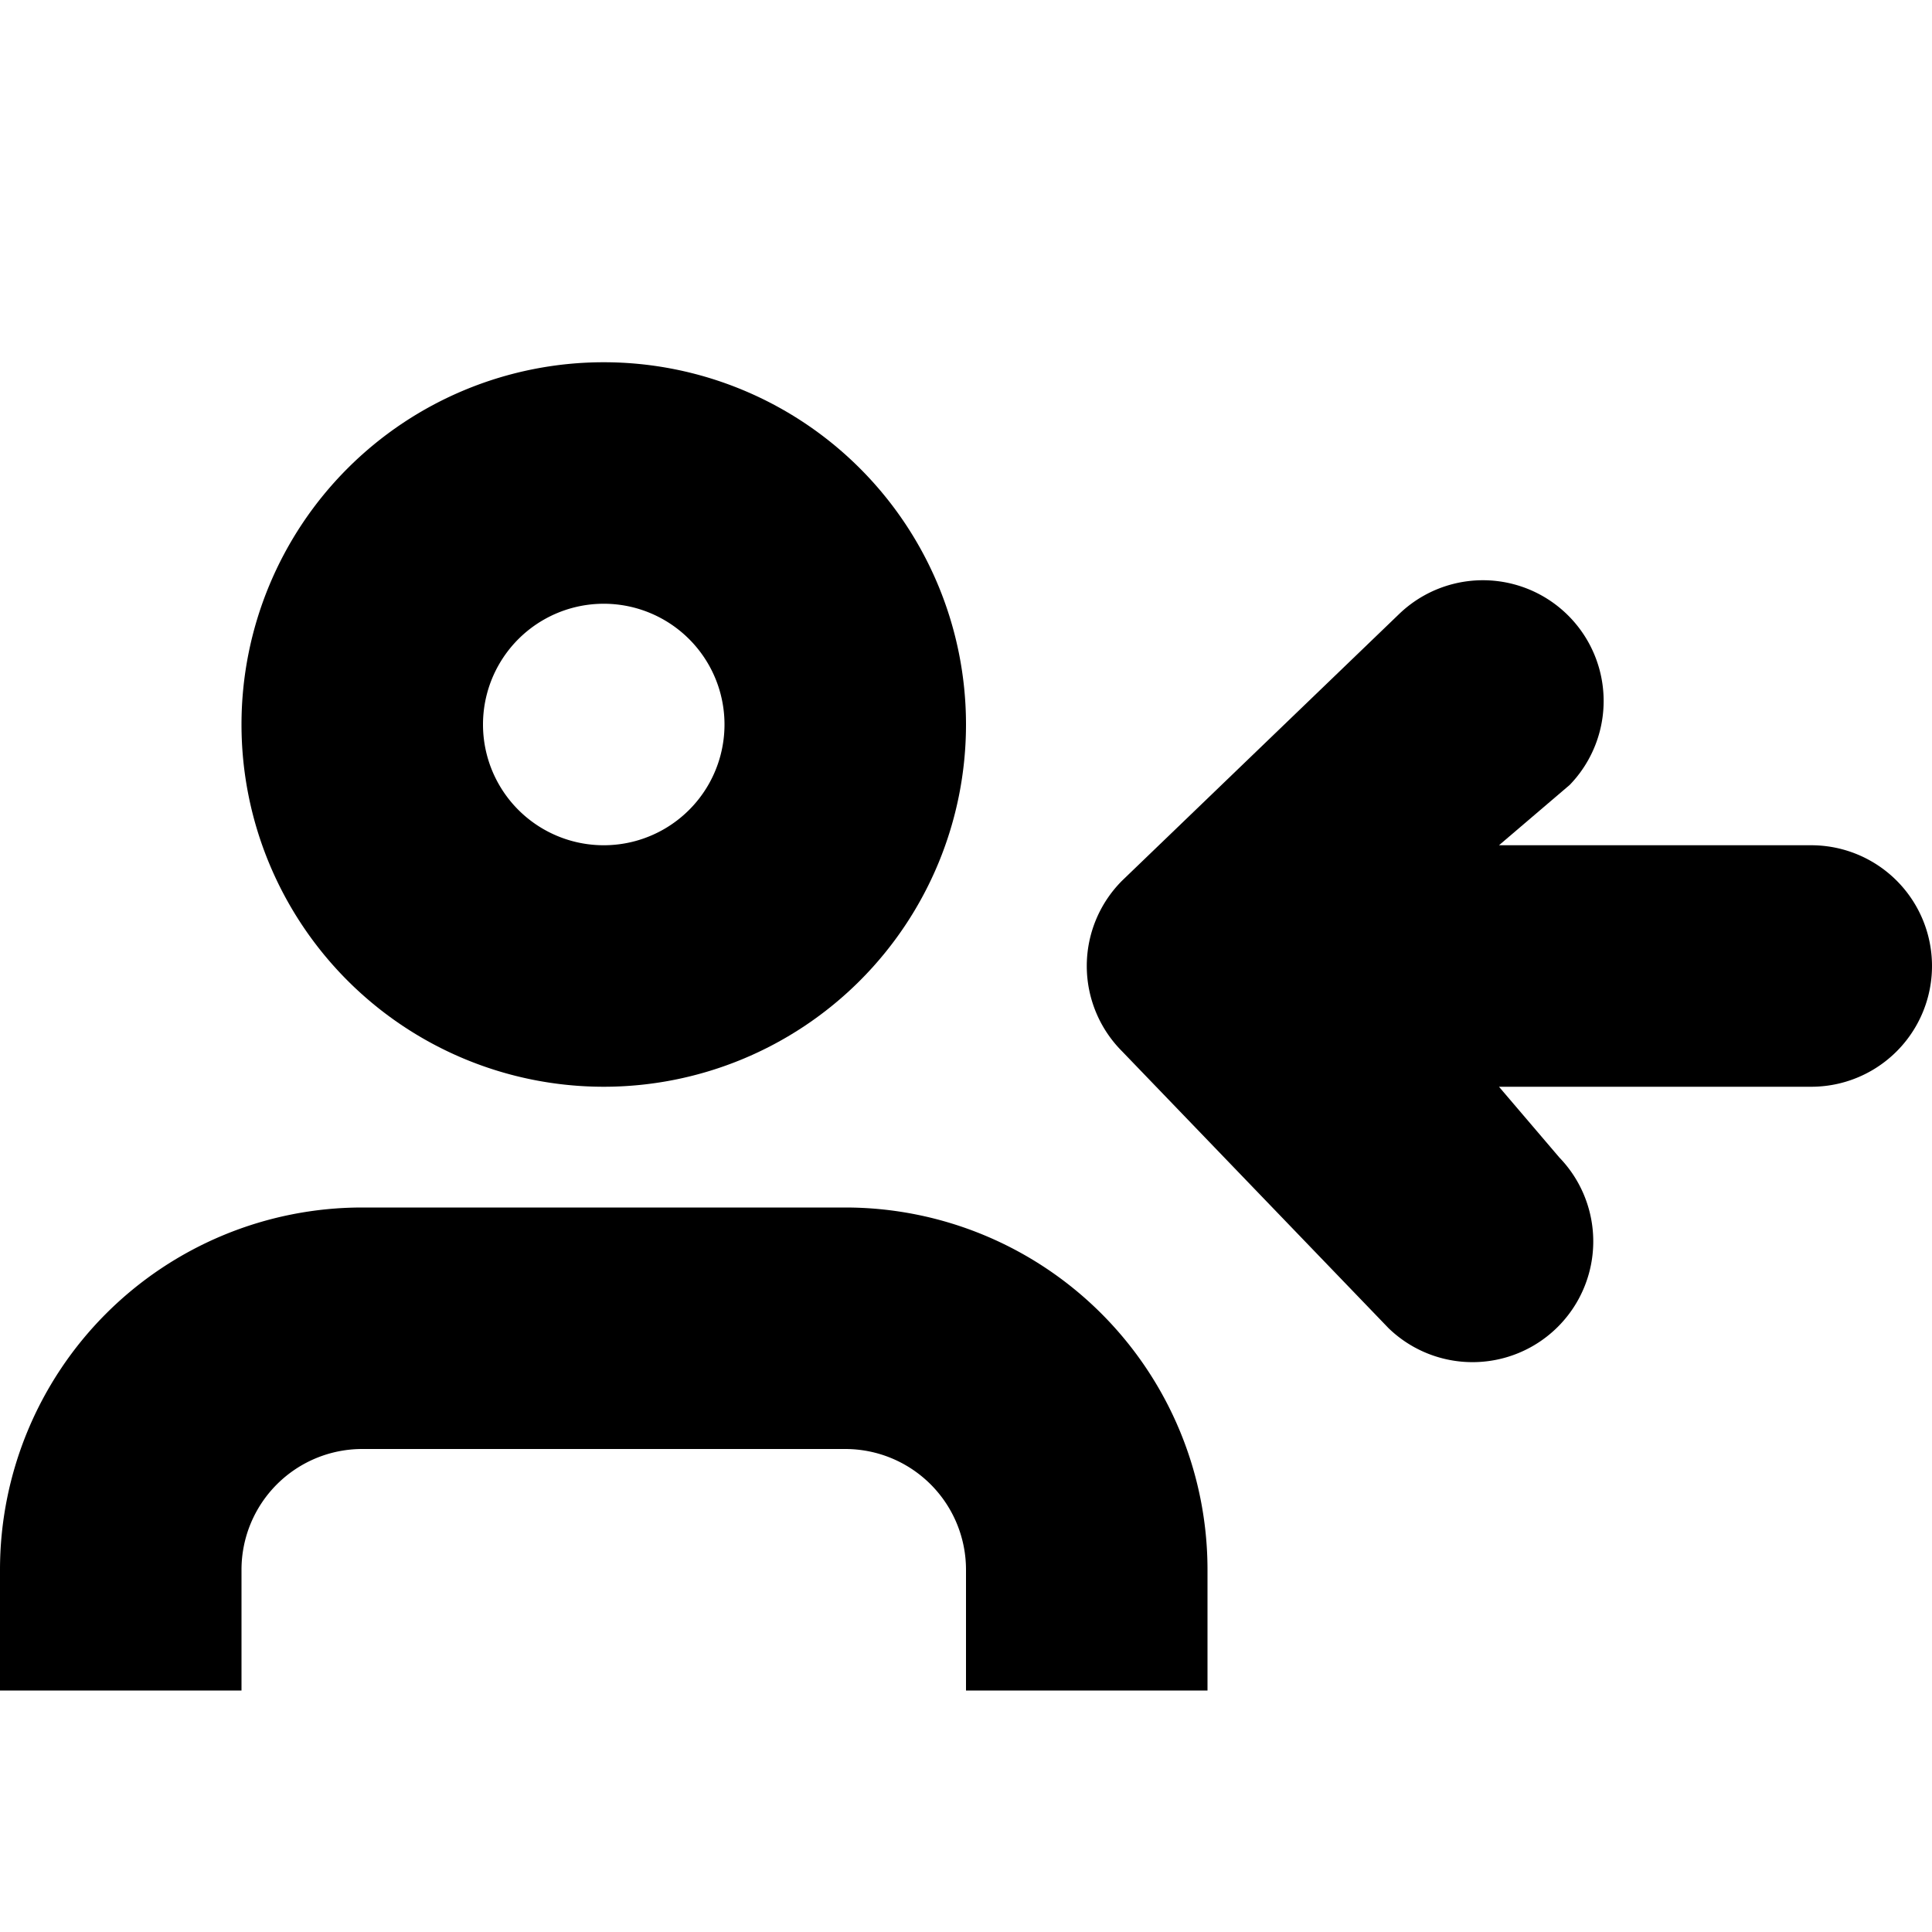
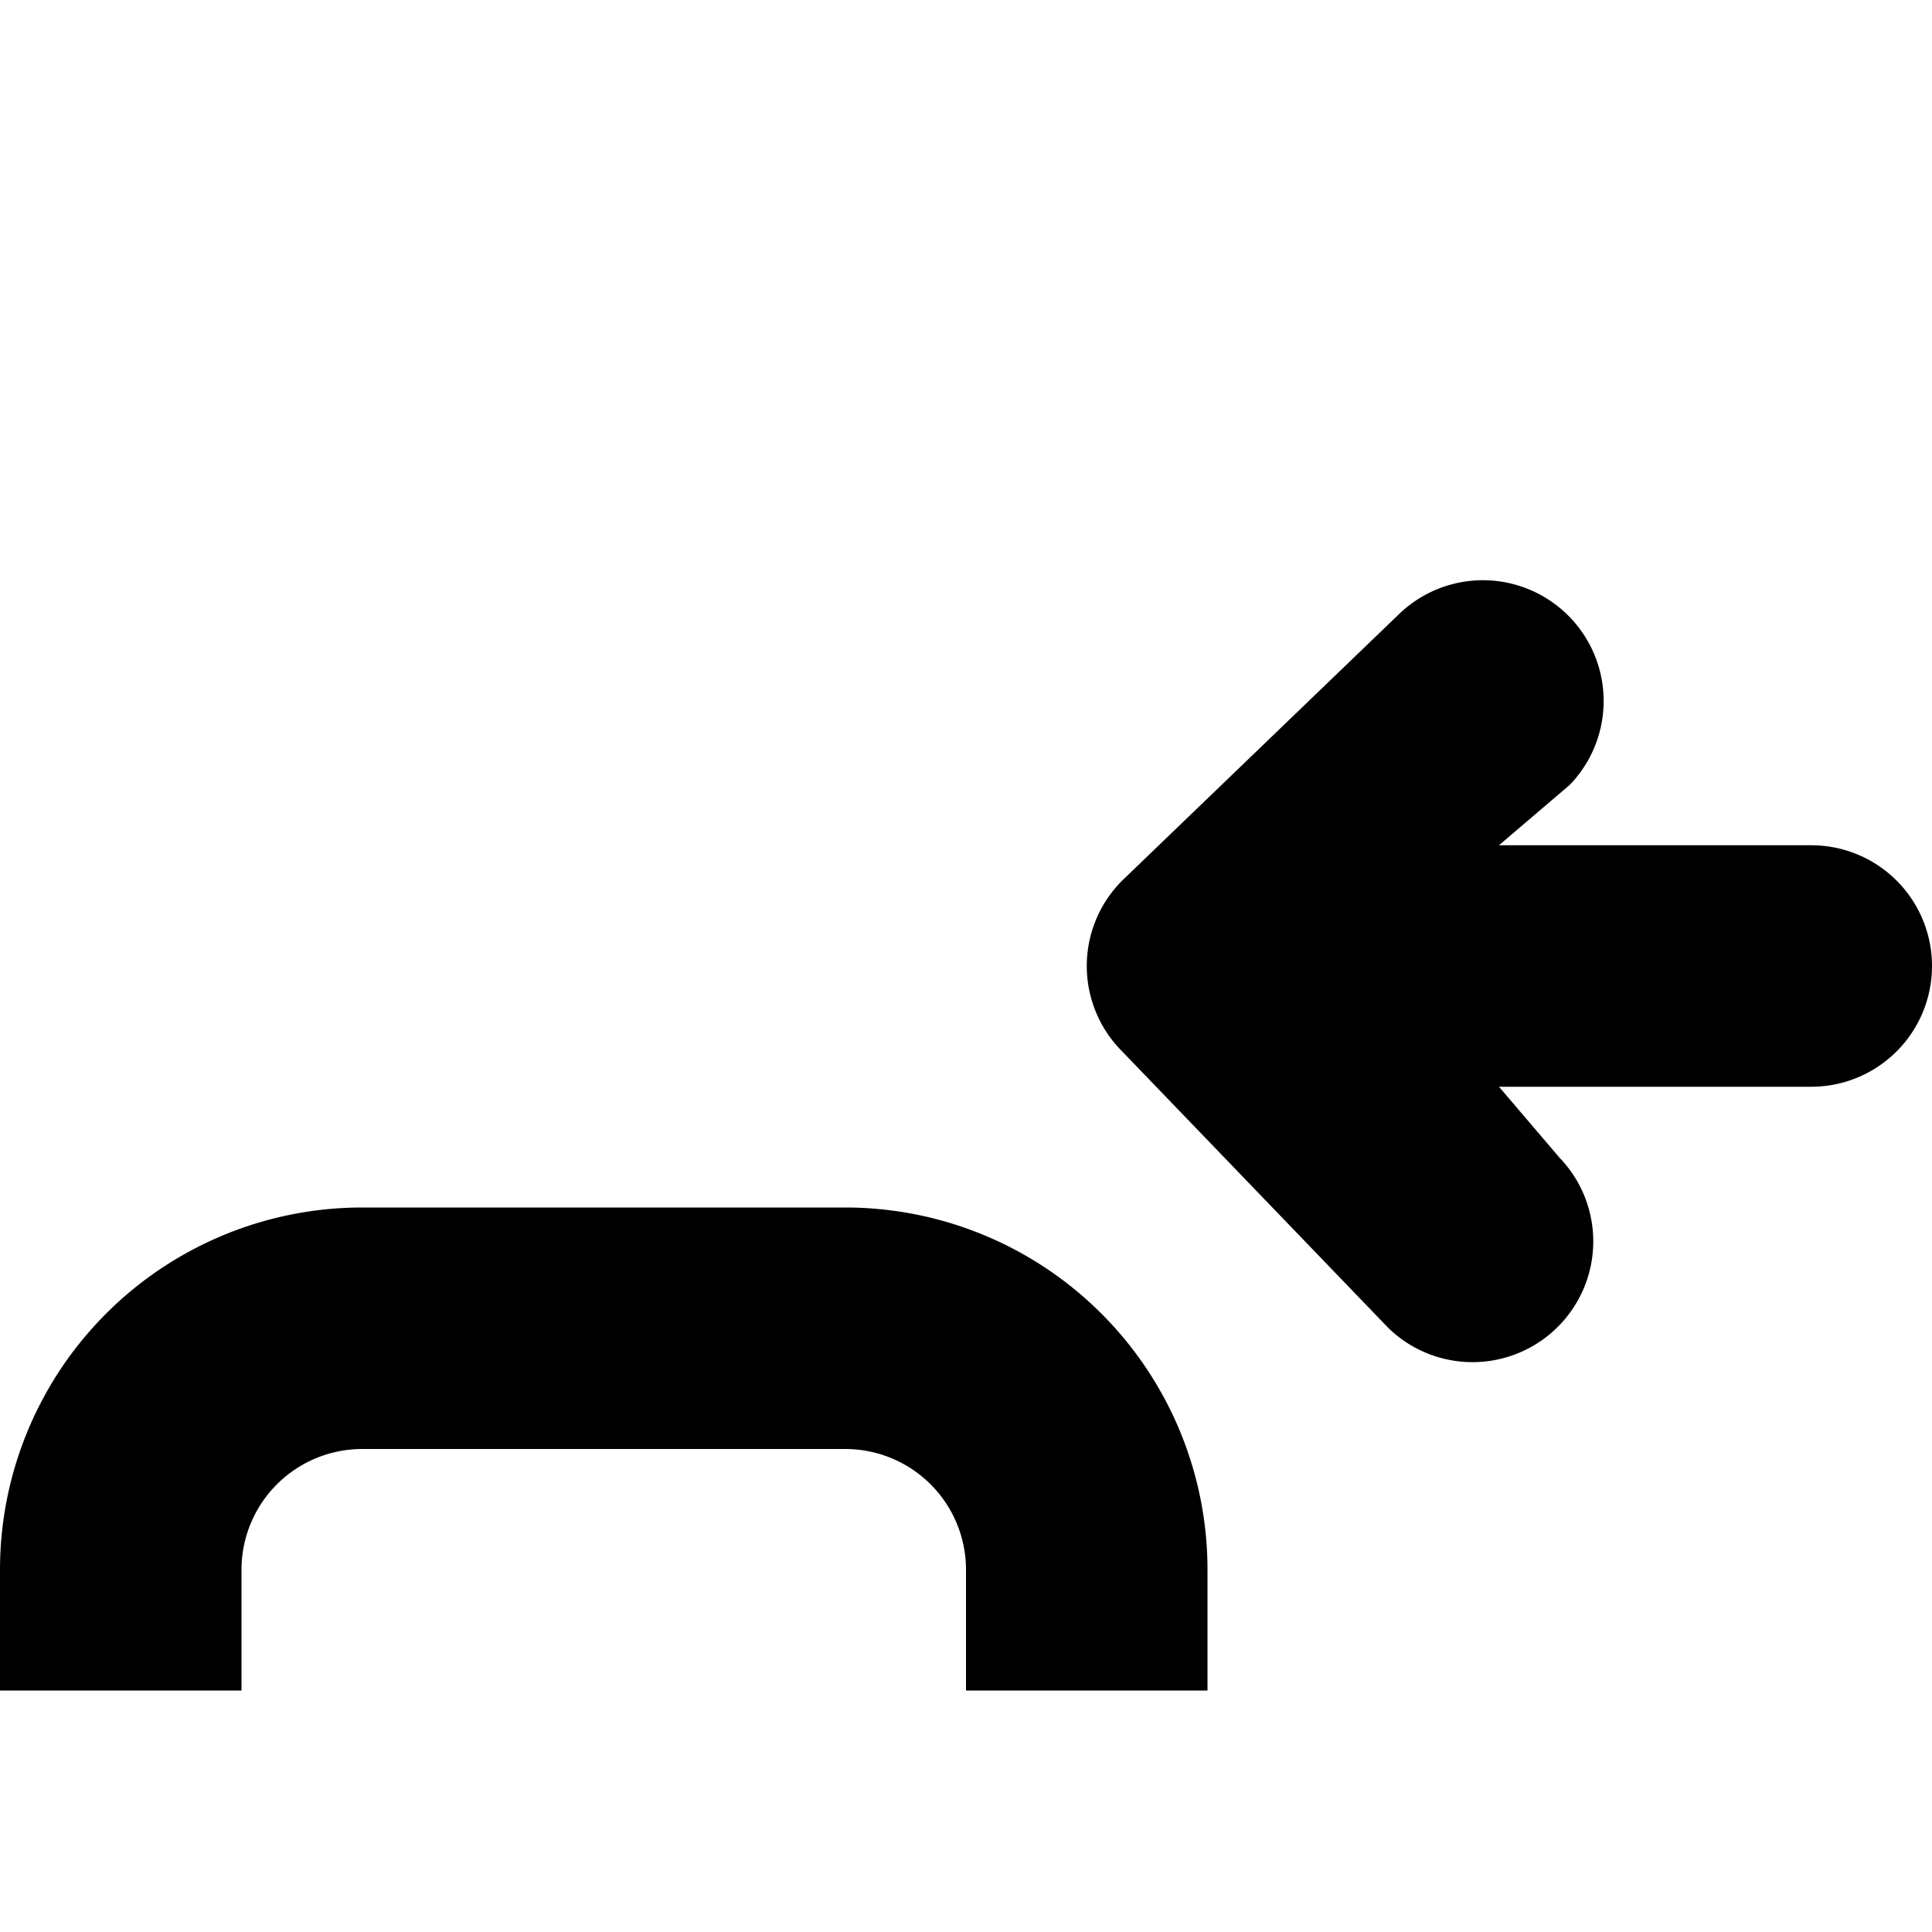
<svg xmlns="http://www.w3.org/2000/svg" width="16" height="16" viewBox="0 0 16 16">
-   <path fill-rule="evenodd" clip-rule="evenodd" d="M2 6a3 3 0 1 1 6 0 3 3 0 0 1-6 0Zm3-1a1 1 0 1 0 0 2 1 1 0 0 0 0-2Z" />
  <path d="M0 13a3 3 0 0 1 3-3h4a3 3 0 0 1 3 3v1H8v-1a1 1 0 0 0-1-1H3a1 1 0 0 0-1 1v1H0v-1Zm11.5-2a1 1 0 0 0 1.414-1.414l-.5-.586H15a1 1 0 1 0 0-2h-2.586L13 6.5a1 1 0 0 0-1.414-1.414L9.293 7.293a1 1 0 0 0 0 1.414L11.5 11Z" />
</svg>